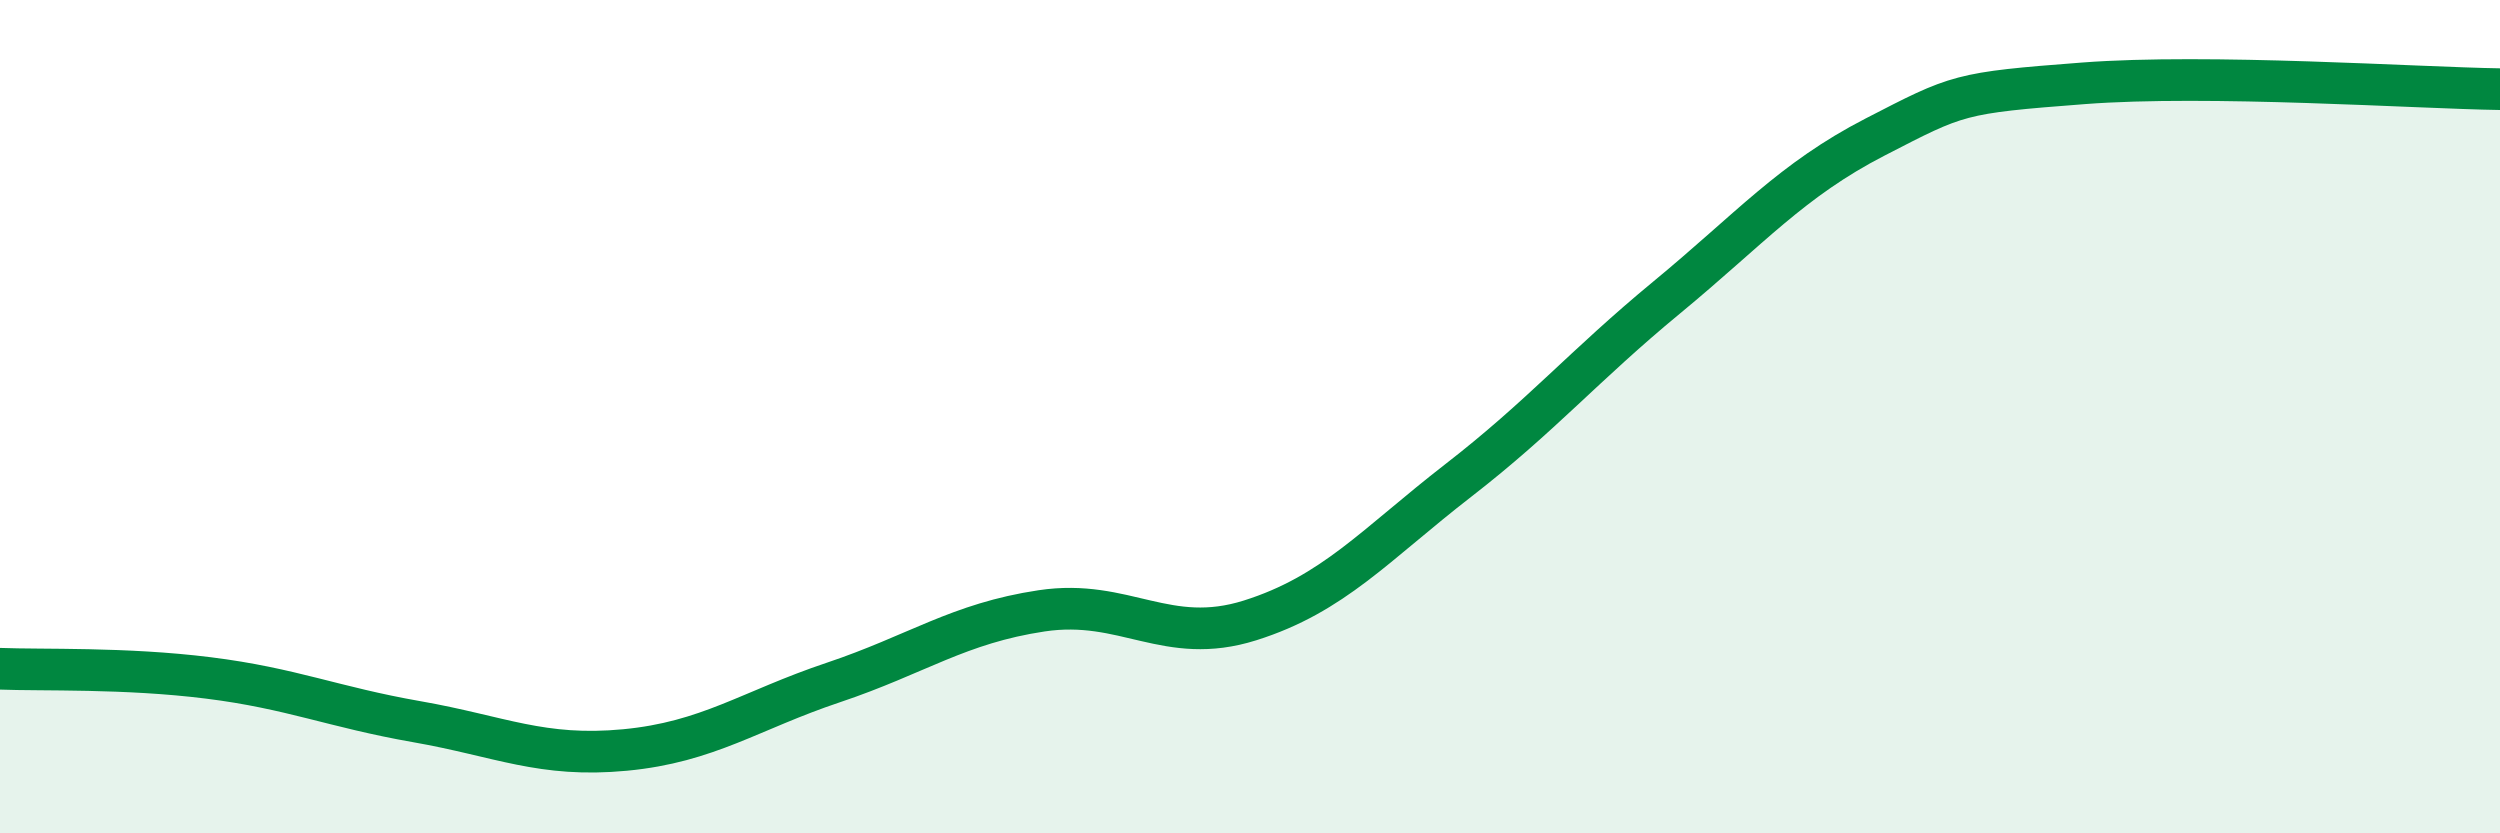
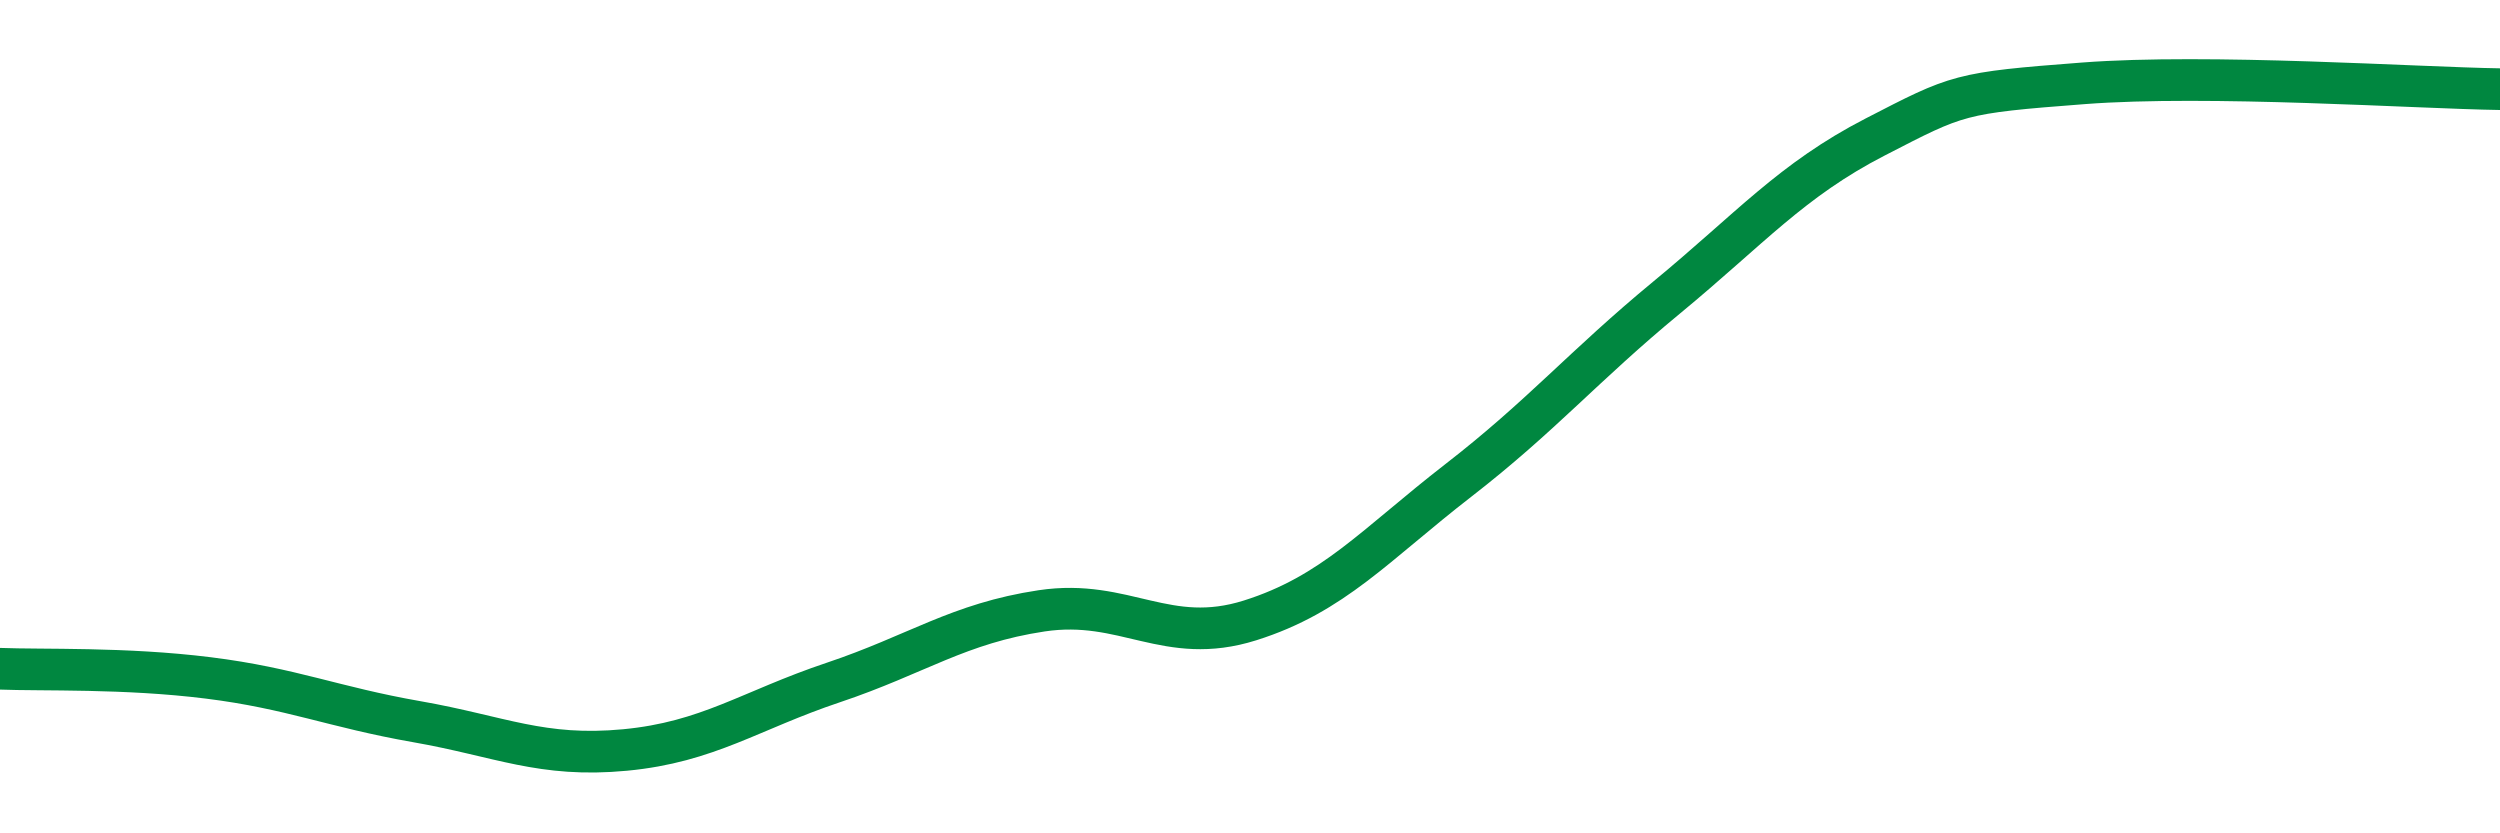
<svg xmlns="http://www.w3.org/2000/svg" width="60" height="20" viewBox="0 0 60 20">
-   <path d="M 0,16.05 C 1,16.09 3,16.02 5,16.27 C 7,16.52 8,16.97 10,17.32 C 12,17.67 13,18.19 15,18 C 17,17.81 18,17.05 20,16.38 C 22,15.71 23,14.96 25,14.66 C 27,14.36 28,15.52 30,14.89 C 32,14.26 33,13.08 35,11.53 C 37,9.98 38,8.79 40,7.14 C 42,5.49 43,4.32 45,3.29 C 47,2.26 47,2.23 50,2 C 53,1.77 58,2.11 60,2.14L60 20L0 20Z" fill="#008740" opacity="0.1" stroke-linecap="round" stroke-linejoin="round" />
  <path d="M 0,16.05 C 1,16.09 3,16.02 5,16.27 C 7,16.52 8,16.97 10,17.32 C 12,17.67 13,18.19 15,18 C 17,17.81 18,17.05 20,16.38 C 22,15.71 23,14.96 25,14.66 C 27,14.36 28,15.52 30,14.89 C 32,14.26 33,13.08 35,11.53 C 37,9.98 38,8.79 40,7.14 C 42,5.49 43,4.32 45,3.29 C 47,2.26 47,2.23 50,2 C 53,1.77 58,2.11 60,2.14" stroke="#008740" stroke-width="1" fill="none" stroke-linecap="round" stroke-linejoin="round" />
</svg>